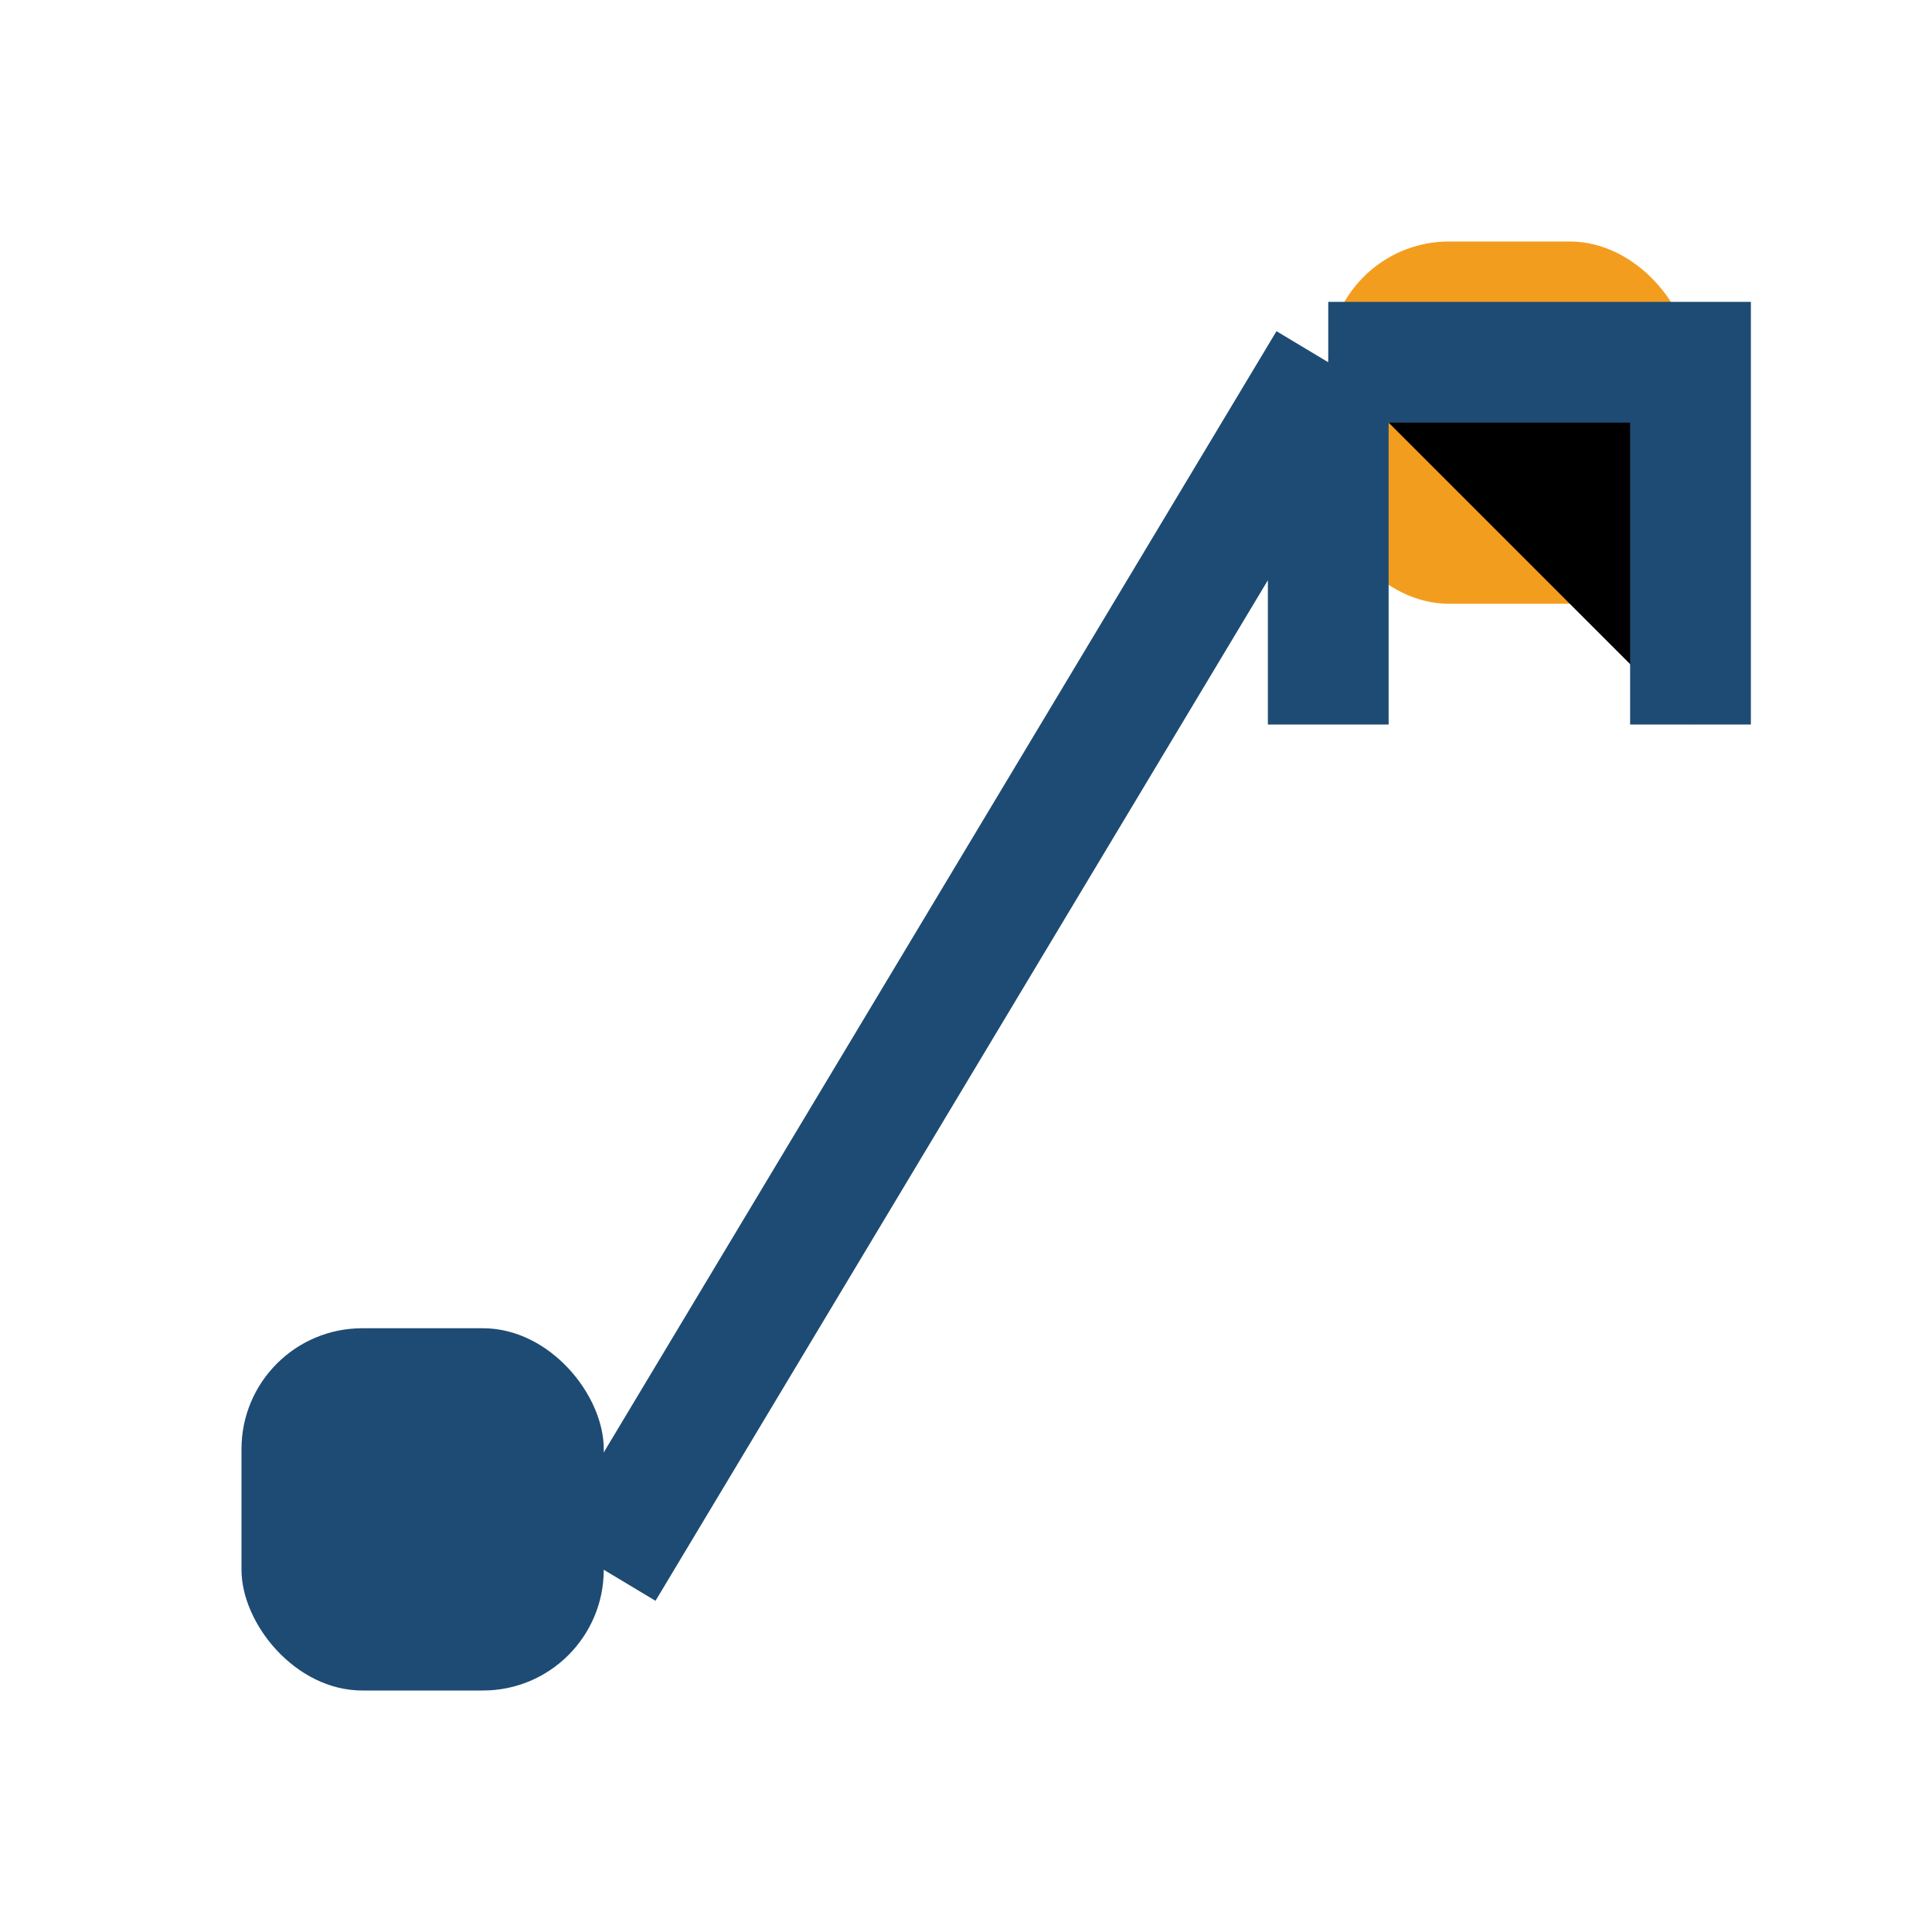
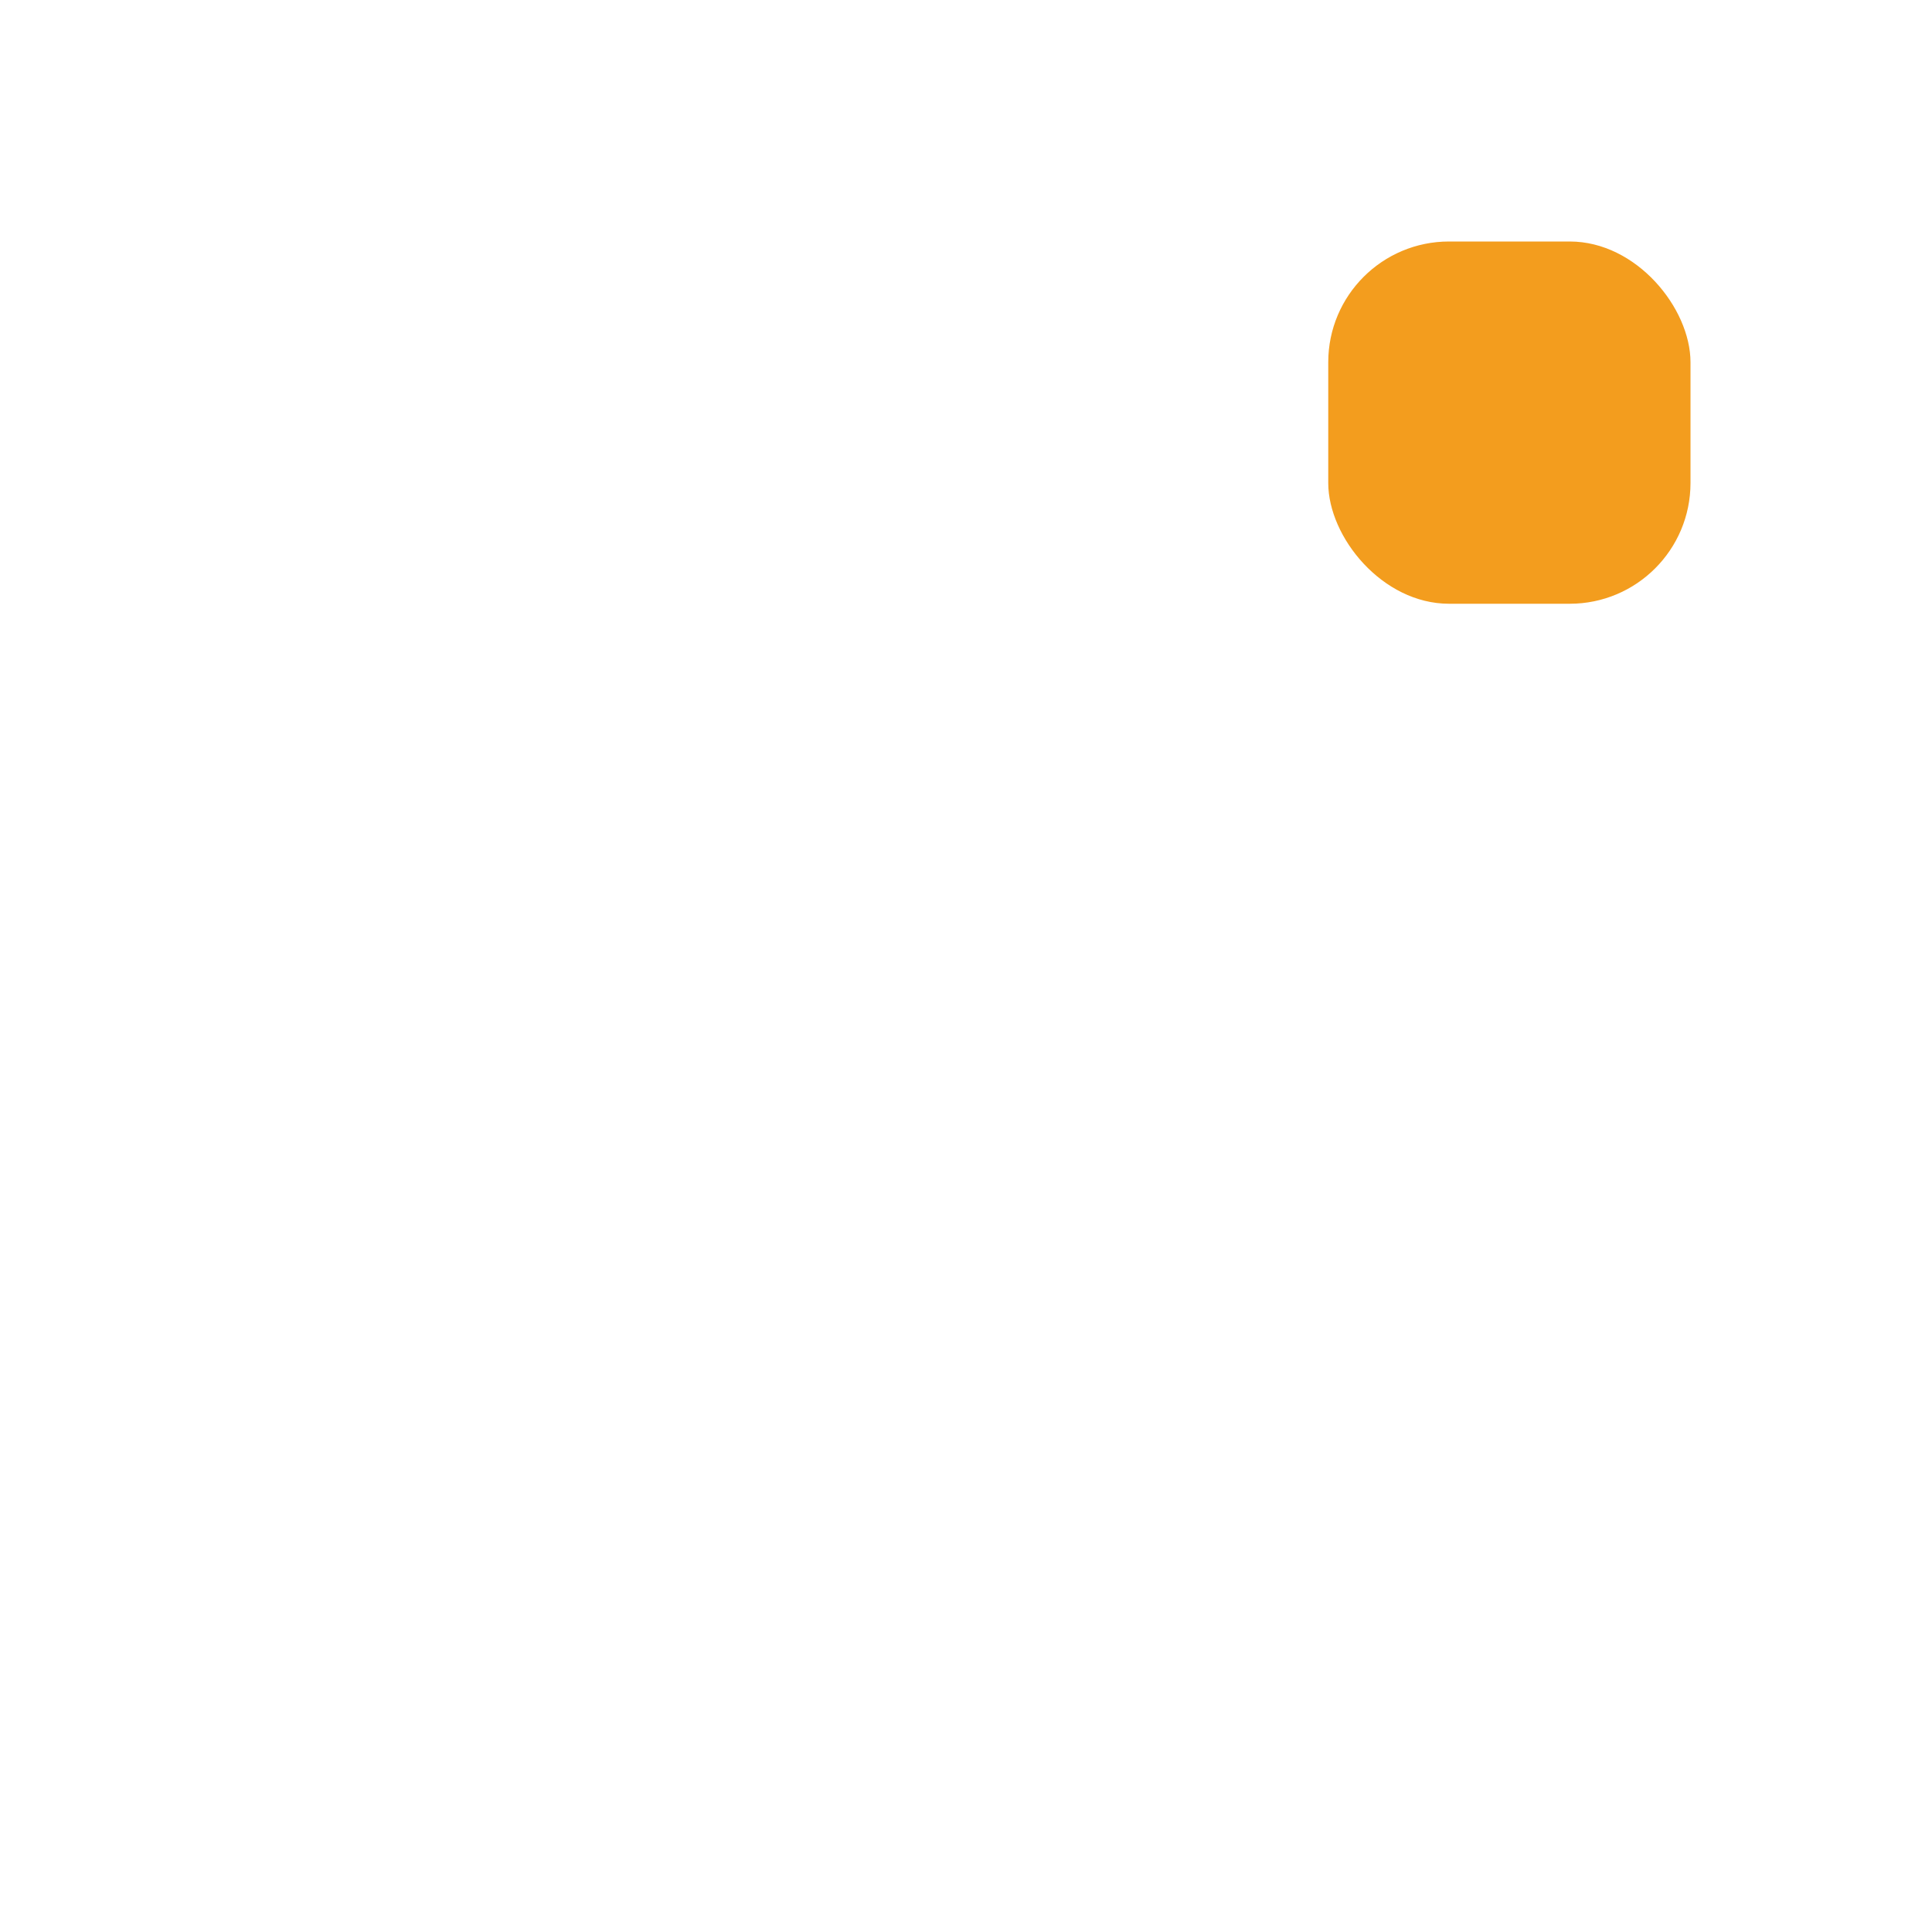
<svg xmlns="http://www.w3.org/2000/svg" width="32" height="32" viewBox="0 0 32 32">
-   <rect x="4" y="22" width="6" height="6" rx="2" fill="#1E4B74" />
  <rect x="22" y="4" width="6" height="6" rx="2" fill="#F39D1E" />
-   <path d="M10 26l12-20m0 0h6v6m-6-6v6" stroke="#1E4B74" stroke-width="2" />
</svg>